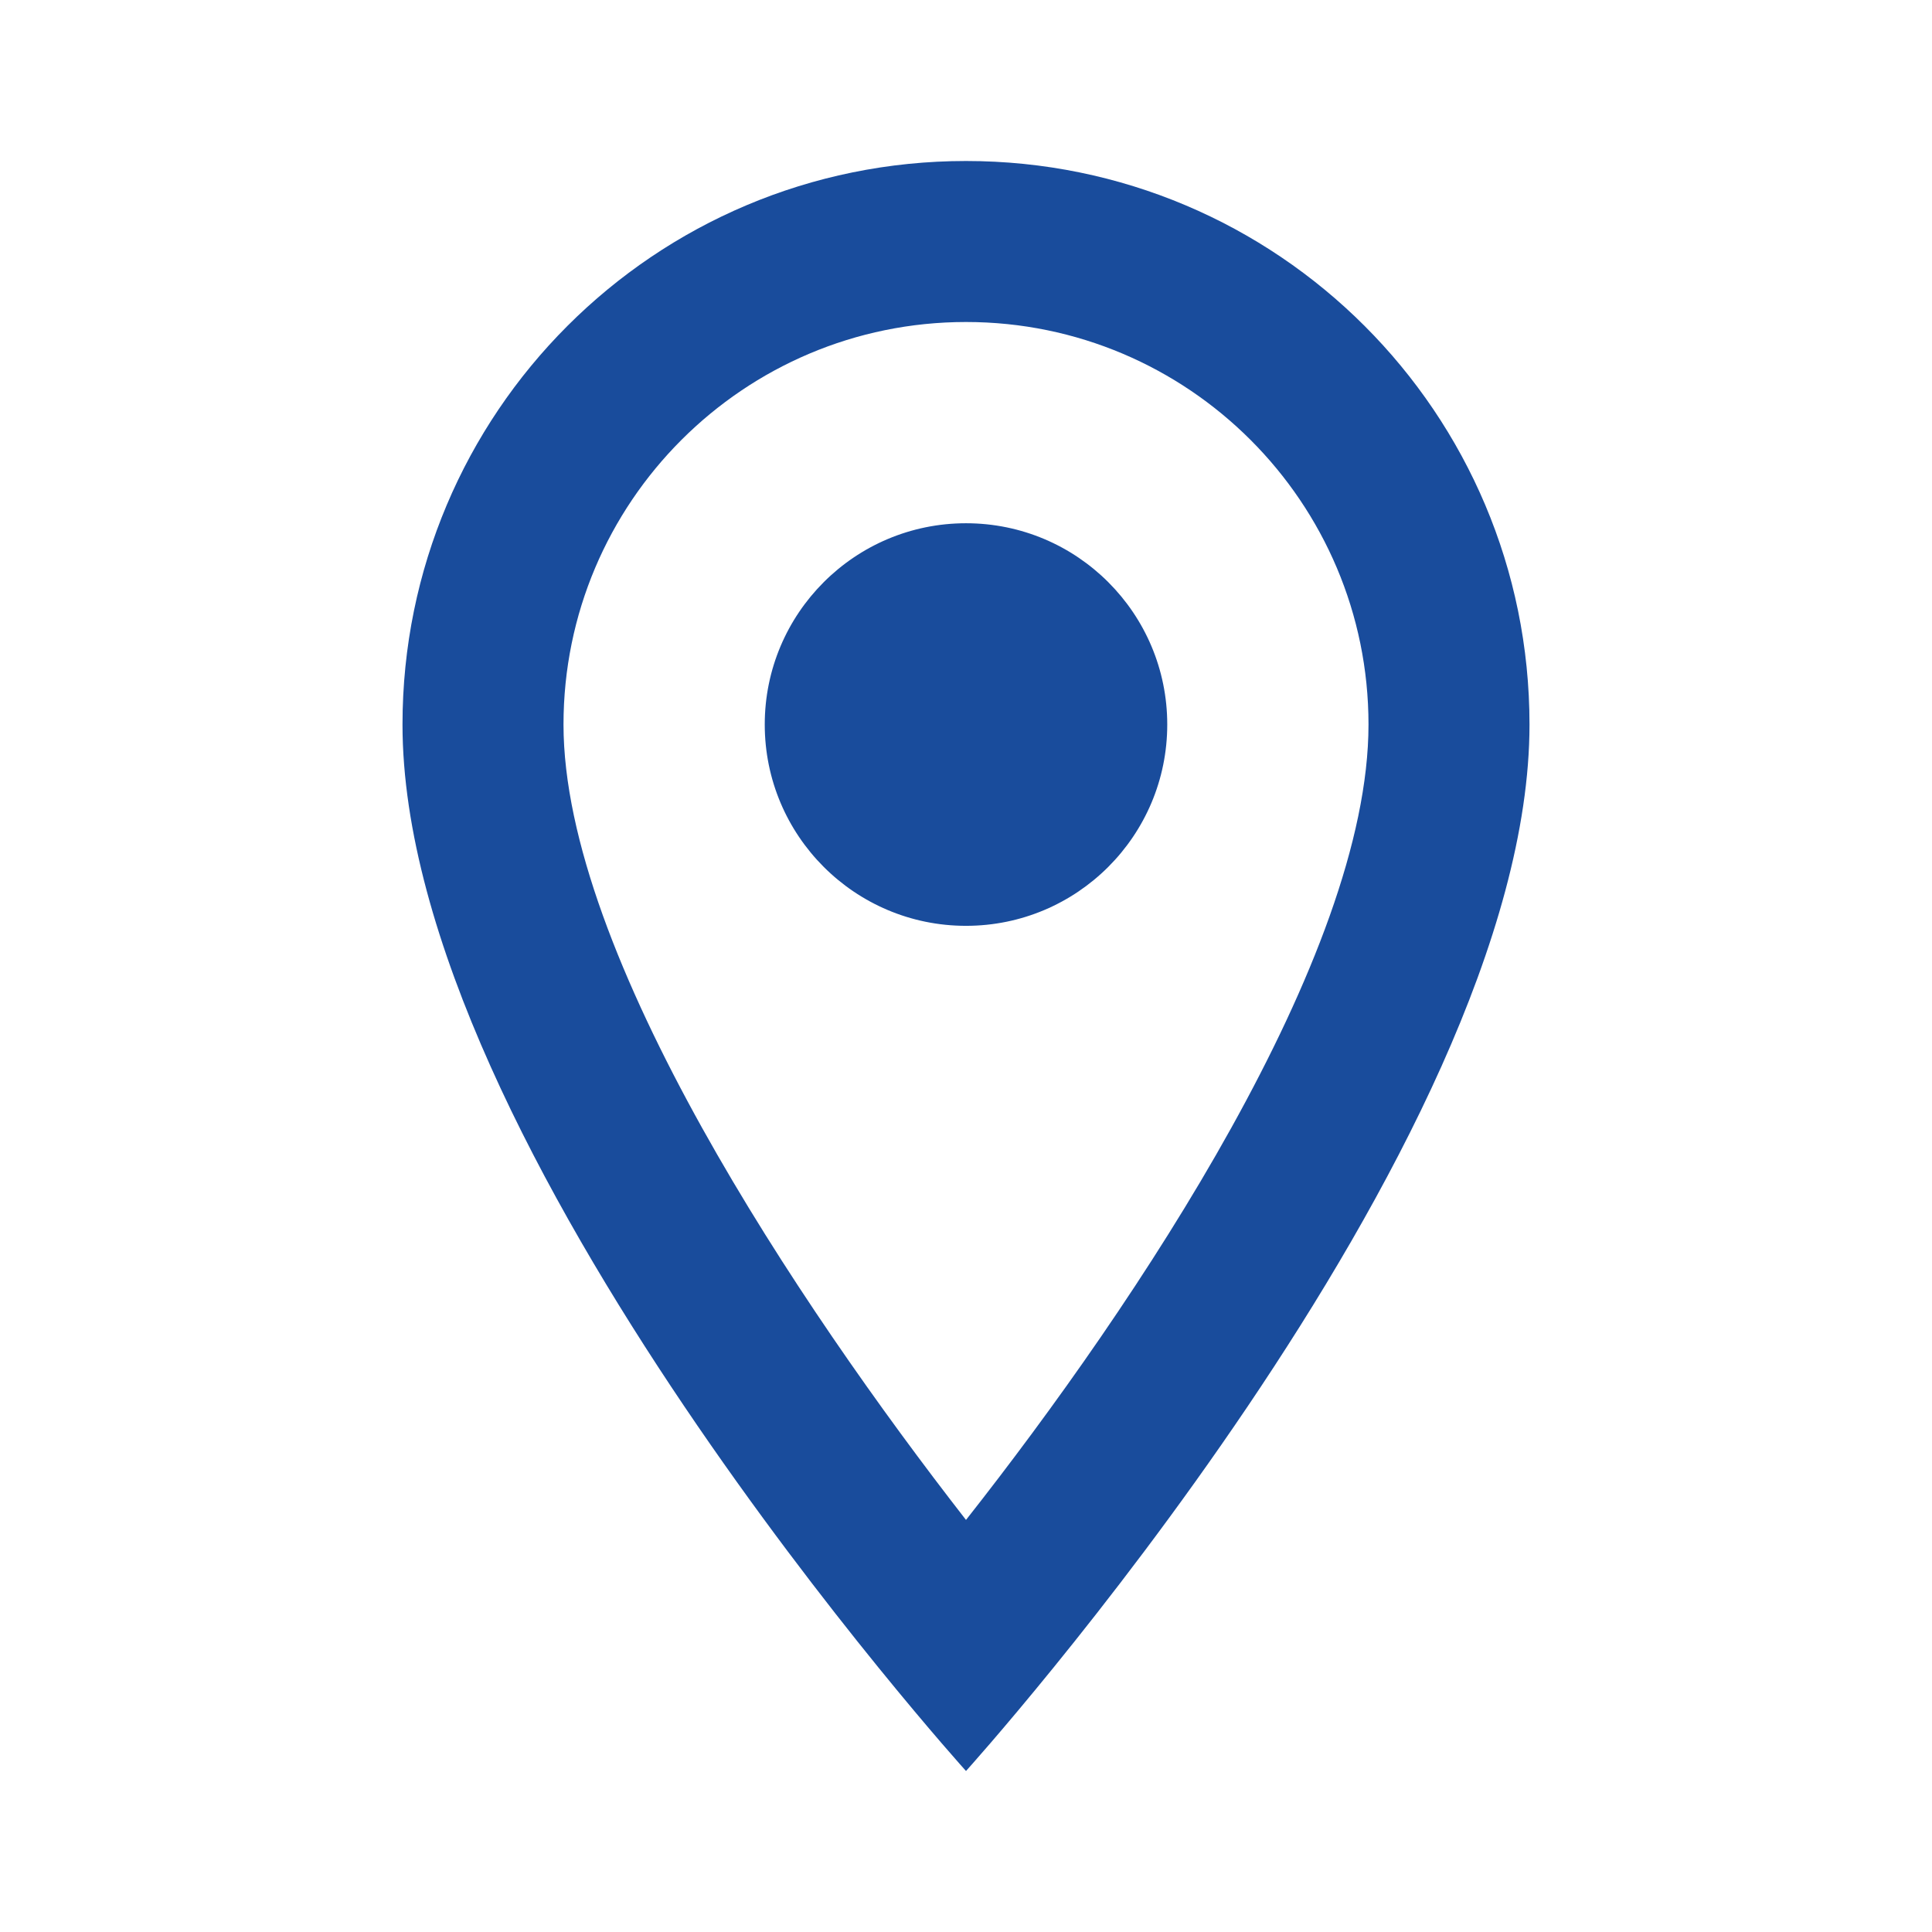
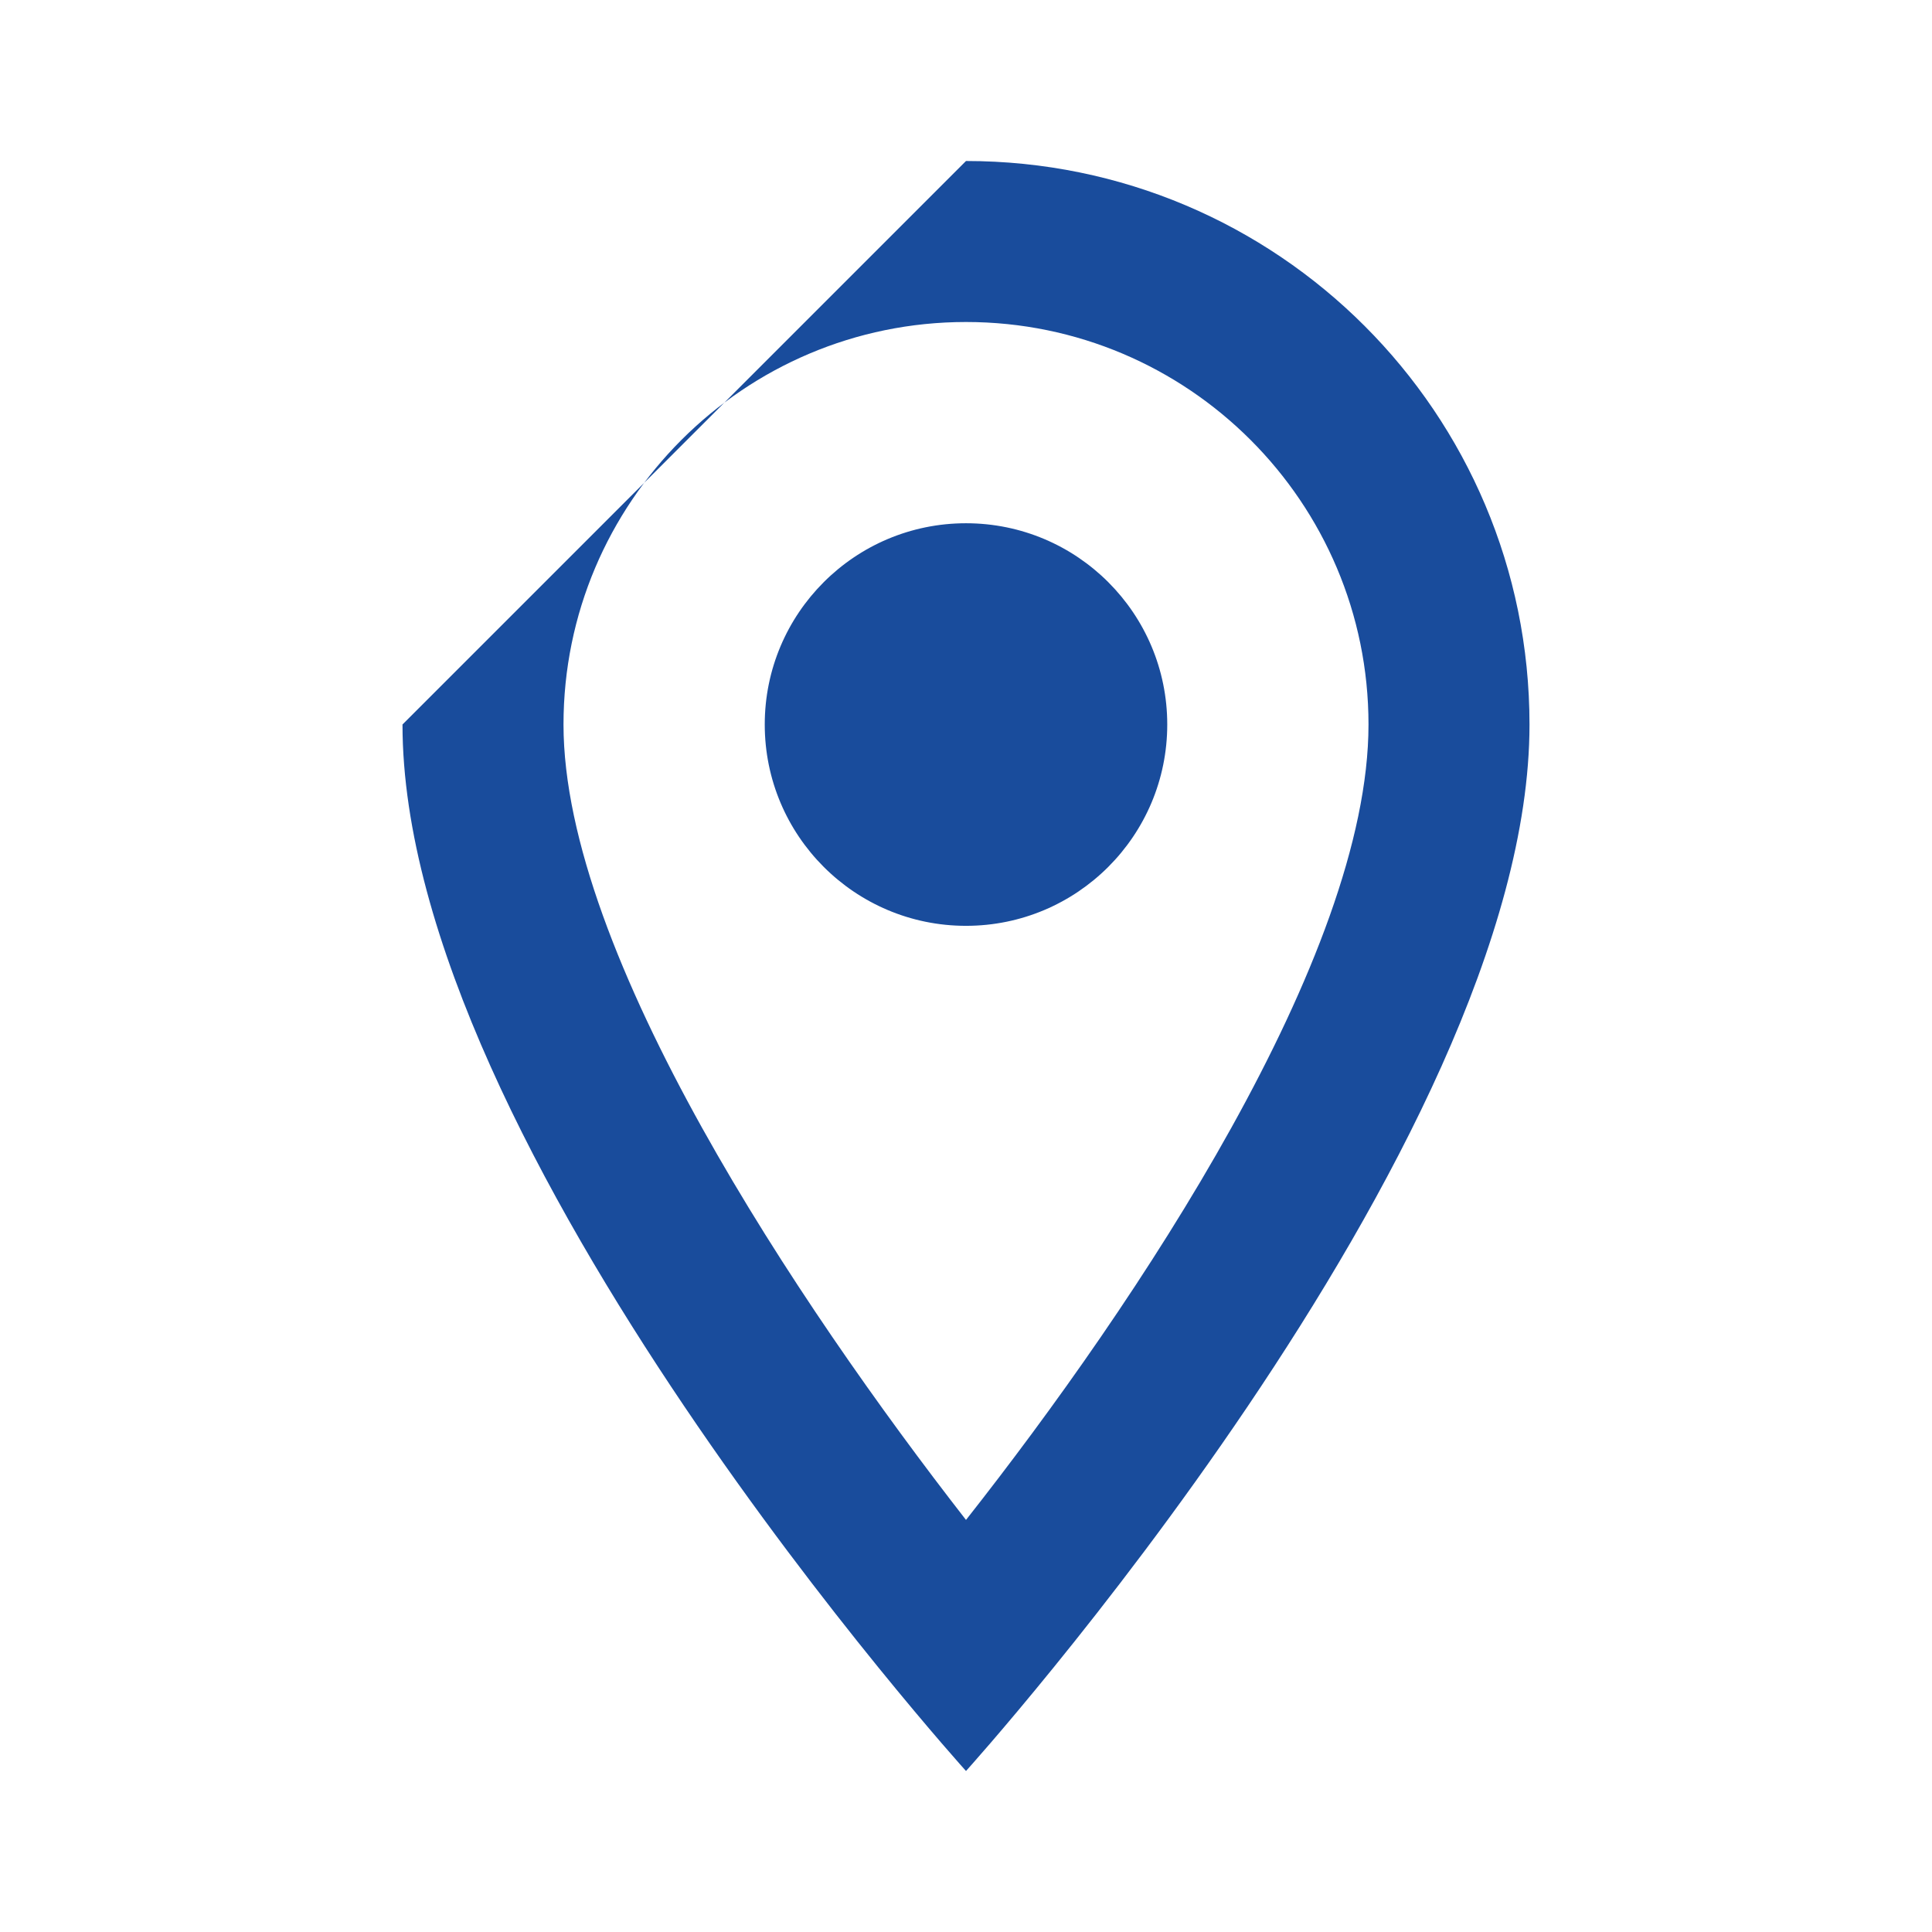
<svg xmlns="http://www.w3.org/2000/svg" width="24" height="24" viewBox="0 0 24 24" fill="none">
-   <path fill-rule="evenodd" clip-rule="evenodd" d="M12 2C15.87 2 19 5.13 19 9C19 14.251 12 22 12 22C12 22 5 14.251 5 9C5 5.13 8.13 2 12 2ZM7 9C7 11.851 9.92 16.21 12 18.881C14.12 16.191 17 11.88 17 9C17 6.24 14.76 4 12 4C9.24 4 7 6.24 7 9ZM12 11.501C10.619 11.501 9.5 10.381 9.5 9C9.5 7.62 10.619 6.5 12 6.5C13.381 6.5 14.5 7.62 14.5 9C14.5 10.381 13.381 11.501 12 11.501Z" fill="#194C9C" />
+   <path fill-rule="evenodd" clip-rule="evenodd" d="M12 2C15.87 2 19 5.13 19 9C19 14.251 12 22 12 22C12 22 5 14.251 5 9ZM7 9C7 11.851 9.92 16.21 12 18.881C14.12 16.191 17 11.88 17 9C17 6.24 14.76 4 12 4C9.24 4 7 6.24 7 9ZM12 11.501C10.619 11.501 9.5 10.381 9.5 9C9.5 7.62 10.619 6.5 12 6.5C13.381 6.5 14.5 7.62 14.5 9C14.5 10.381 13.381 11.501 12 11.501Z" fill="#194C9C" />
</svg>